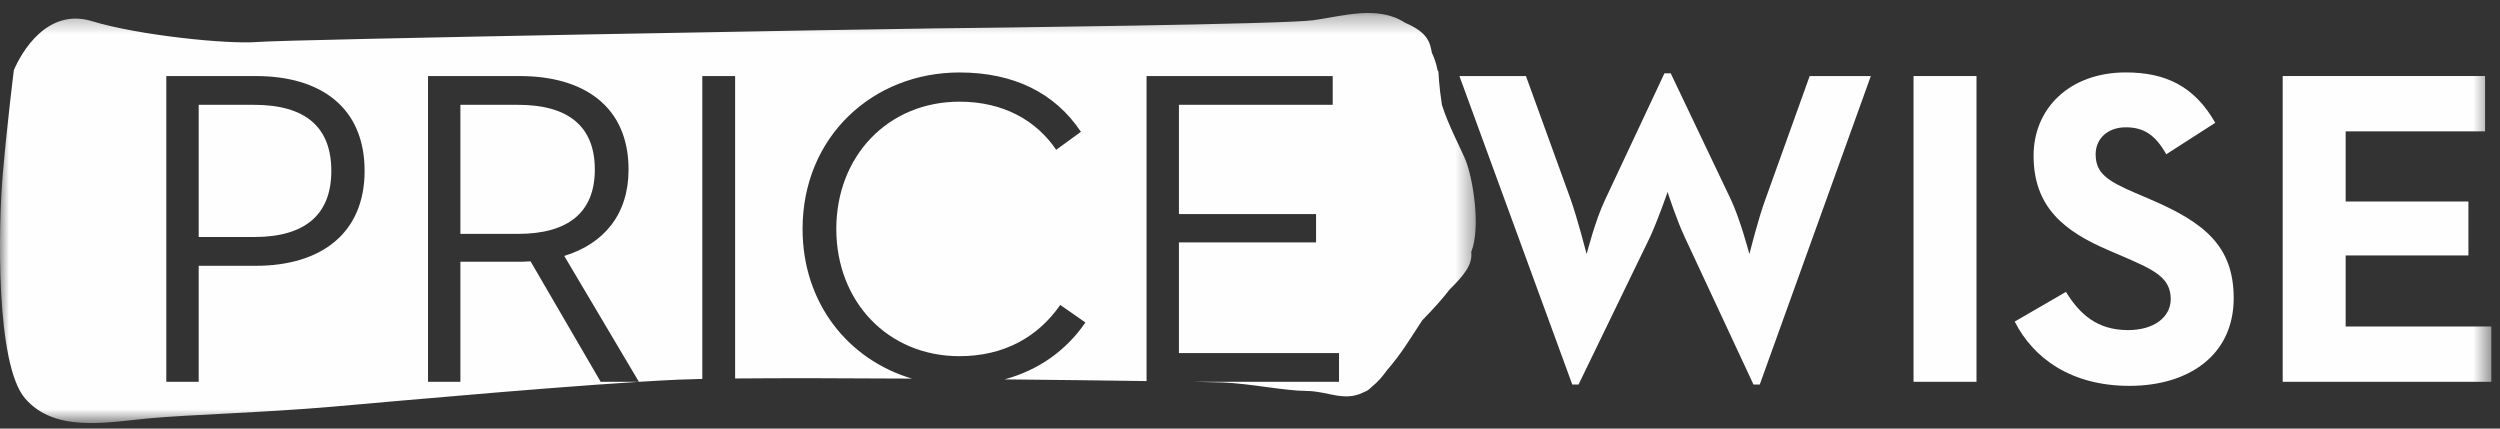
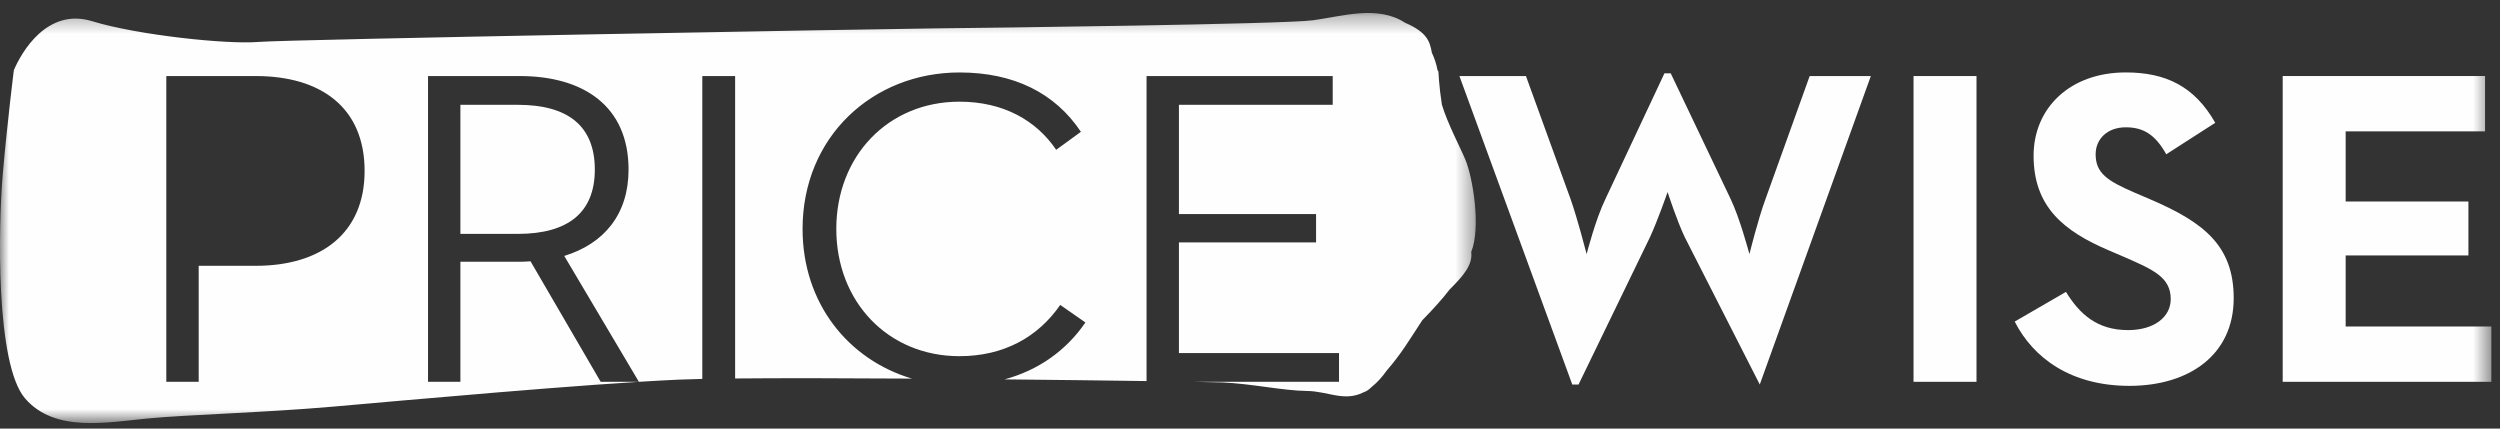
<svg xmlns="http://www.w3.org/2000/svg" xmlns:xlink="http://www.w3.org/1999/xlink" width="140px" height="24px" viewBox="0 0 140 24" version="1.1">
  <rect x="0" y="0" width="140" height="24" fill="#333333" stroke="none" />
  <title>PriceWise_w</title>
  <desc>Created with Sketch.</desc>
  <defs>
    <polygon id="path-1" points="0 0.31 82.643 0.31 82.643 23.273 0 23.273" />
    <polygon id="path-3" points="0 23.691 139.516 23.691 139.516 0.728 0 0.728" />
  </defs>
  <g id="Page-1" stroke="none" stroke-width="1" fill="none" fill-rule="evenodd">
    <g id="PriceWise_w">
-       <path d="M14.223,5.87 L11.127,5.87 L11.127,13.273 L14.223,13.273 C17.094,13.273 18.554,12.014 18.554,9.573 C18.554,7.104 17.094,5.87 14.223,5.87" id="Fill-1" fill="#FEFEFE" />
      <path d="M33.31,9.496 C33.31,7.029 31.775,5.87 29.005,5.87 L25.782,5.87 L25.782,13.097 L29.005,13.097 C31.8,13.097 33.31,11.913 33.31,9.496" id="Fill-3" fill="#FEFEFE" />
      <g id="Group-7" transform="translate(0, 0.418)">
        <mask id="mask-2" fill="white">
          <use xlink:href="#path-1" />
        </mask>
        <g id="Clip-6" />
        <path d="M33.638,20.963 L29.71,14.215 C29.458,14.24 29.181,14.24 28.904,14.24 L25.782,14.24 L25.782,20.963 L23.969,20.963 L23.969,3.841 L29.105,3.841 C32.681,3.841 35.199,5.527 35.199,9.078 C35.199,11.597 33.814,13.233 31.598,13.914 L35.778,20.963 L33.638,20.963 Z M14.324,14.467 L11.127,14.467 L11.127,20.963 L9.313,20.963 L9.313,3.841 L14.324,3.841 C17.975,3.841 20.418,5.604 20.418,9.155 C20.418,12.628 18.001,14.467 14.324,14.467 Z M82.058,8.516 C81.756,7.796 81.07,6.517 80.746,5.445 C80.59,4.464 80.55,3.588 80.55,3.588 C80.531,3.561 80.517,3.533 80.5,3.506 C80.441,3.185 80.337,2.856 80.183,2.531 C80.077,1.943 79.949,1.398 78.686,0.857 C77.149,-0.146 75.186,0.493 73.536,0.716 C71.887,0.941 55.308,1.142 52.327,1.173 C49.349,1.203 16.213,1.787 14.461,1.931 C12.709,2.077 7.692,1.546 5.162,0.77 C2.628,-0.007 1.2,2.52 0.776,3.51 C0.776,3.51 0.416,6.36 0.159,9.286 C-0.096,12.209 -0.255,19.978 1.407,21.896 C3.065,23.819 5.972,23.235 8.274,23.017 C10.577,22.797 14.761,22.693 18.633,22.355 C22.508,22.016 32.919,21.069 38.02,20.841 C38.37,20.826 38.816,20.813 39.329,20.801 L39.329,3.841 L41.167,3.841 L41.167,20.776 C43.78,20.752 47.356,20.76 51.071,20.784 C47.516,19.731 44.944,16.579 44.944,12.403 C44.944,7.24 48.872,3.64 53.732,3.64 C56.754,3.64 59.071,4.773 60.531,6.963 L59.146,7.971 C58.038,6.334 56.2,5.276 53.732,5.276 C49.729,5.276 46.833,8.323 46.833,12.403 C46.833,16.482 49.729,19.528 53.732,19.528 C56.225,19.528 58.139,18.446 59.373,16.658 L60.783,17.64 C59.714,19.207 58.159,20.309 56.258,20.827 C59.236,20.856 62.032,20.891 64.207,20.922 L64.207,3.841 L74.632,3.841 L74.632,5.452 L66.02,5.452 L66.02,11.571 L73.7,11.571 L73.7,13.158 L66.02,13.158 L66.02,19.352 L74.985,19.352 L74.985,20.963 L66.842,20.963 C67.683,20.979 68.252,20.991 68.455,20.999 C70.05,21.063 71.877,21.464 73.185,21.476 C74.335,21.483 75.277,22.096 76.346,21.557 C76.492,21.509 76.641,21.424 76.796,21.266 C77.157,20.976 77.421,20.665 77.653,20.337 C78.468,19.395 78.872,18.704 79.645,17.52 C80.288,16.862 80.78,16.314 81.183,15.79 C81.895,15.079 82.489,14.431 82.388,13.692 C82.948,12.312 82.47,9.488 82.058,8.516 Z" id="Fill-5" fill="#FEFEFE" mask="url(#mask-2)" />
      </g>
-       <path d="M81.727,4.258 L85.453,4.258 L87.946,11.132 C88.348,12.266 88.802,14.054 88.852,14.231 C88.877,14.129 89.356,12.266 89.91,11.132 L93.208,4.107 L93.561,4.107 L96.91,11.132 C97.439,12.241 97.917,14.054 97.968,14.231 C97.994,14.129 98.446,12.291 98.874,11.132 L101.342,4.258 L104.767,4.258 L98.547,21.532 L98.194,21.532 L94.342,13.273 C93.914,12.367 93.435,10.905 93.385,10.755 C93.359,10.83 92.831,12.342 92.403,13.273 L88.399,21.532 L88.047,21.532 L81.727,4.258 Z" id="Fill-8" fill="#FEFEFE" />
+       <path d="M81.727,4.258 L85.453,4.258 L87.946,11.132 C88.348,12.266 88.802,14.054 88.852,14.231 C88.877,14.129 89.356,12.266 89.91,11.132 L93.208,4.107 L93.561,4.107 L96.91,11.132 C97.439,12.241 97.917,14.054 97.968,14.231 C97.994,14.129 98.446,12.291 98.874,11.132 L101.342,4.258 L104.767,4.258 L98.547,21.532 L94.342,13.273 C93.914,12.367 93.435,10.905 93.385,10.755 C93.359,10.83 92.831,12.342 92.403,13.273 L88.399,21.532 L88.047,21.532 L81.727,4.258 Z" id="Fill-8" fill="#FEFEFE" />
      <mask id="mask-4" fill="white">
        <use xlink:href="#path-3" />
      </mask>
      <g id="Clip-11" />
      <polygon id="Fill-10" fill="#FEFEFE" mask="url(#mask-4)" points="107.158 21.381 110.684 21.381 110.684 4.259 107.158 4.259" />
      <path d="M112.824,18.008 L115.694,16.345 C116.45,17.578 117.432,18.486 119.169,18.486 C120.63,18.486 121.561,17.755 121.561,16.748 C121.561,15.539 120.604,15.111 118.993,14.407 L118.112,14.029 C115.569,12.946 113.881,11.586 113.881,8.715 C113.881,6.071 115.896,4.056 119.044,4.056 C121.285,4.056 122.896,4.837 124.054,6.877 L121.31,8.639 C120.705,7.557 120.051,7.129 119.044,7.129 C118.011,7.129 117.356,7.783 117.356,8.639 C117.356,9.698 118.011,10.125 119.522,10.781 L120.404,11.158 C123.4,12.442 125.087,13.751 125.087,16.698 C125.087,19.87 122.594,21.608 119.245,21.608 C115.972,21.608 113.856,20.047 112.824,18.008" id="Fill-12" fill="#FEFEFE" mask="url(#mask-4)" />
      <polygon id="Fill-13" fill="#FEFEFE" mask="url(#mask-4)" points="127.831 4.258 139.163 4.258 139.163 7.356 131.357 7.356 131.357 11.284 138.231 11.284 138.231 14.305 131.357 14.305 131.357 18.284 139.515 18.284 139.515 21.381 127.831 21.381" />
    </g>
  </g>
</svg>